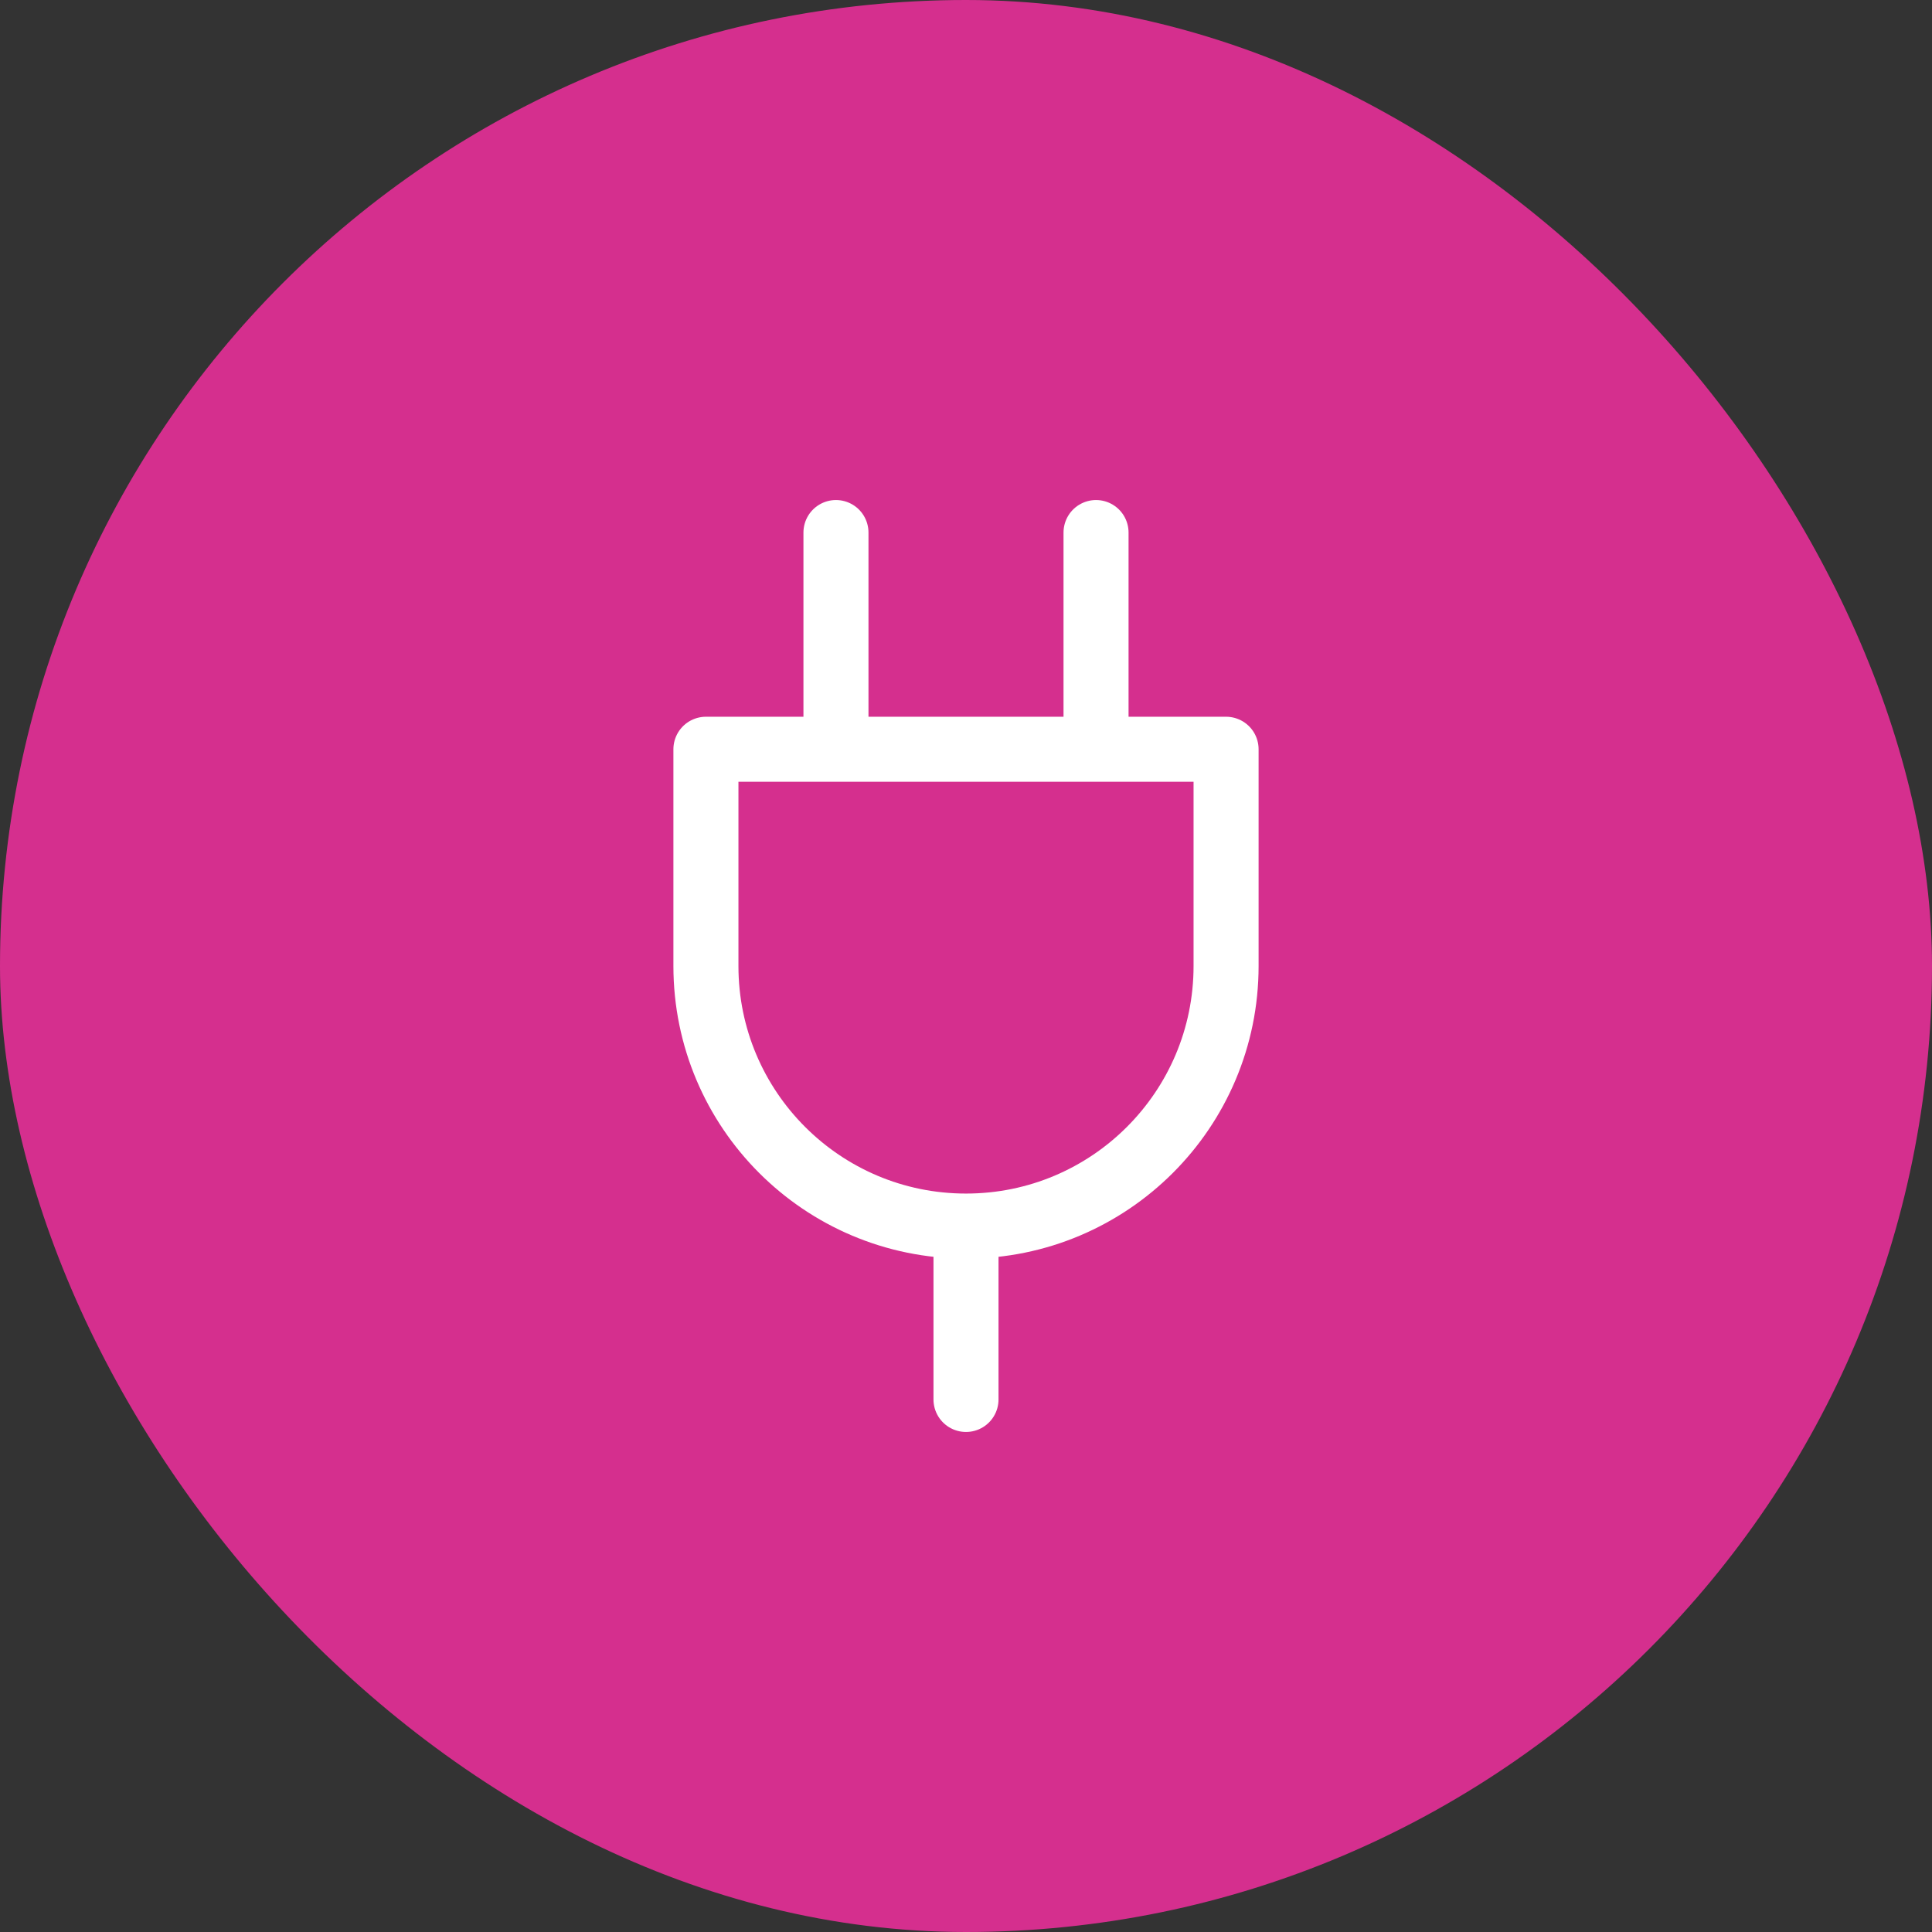
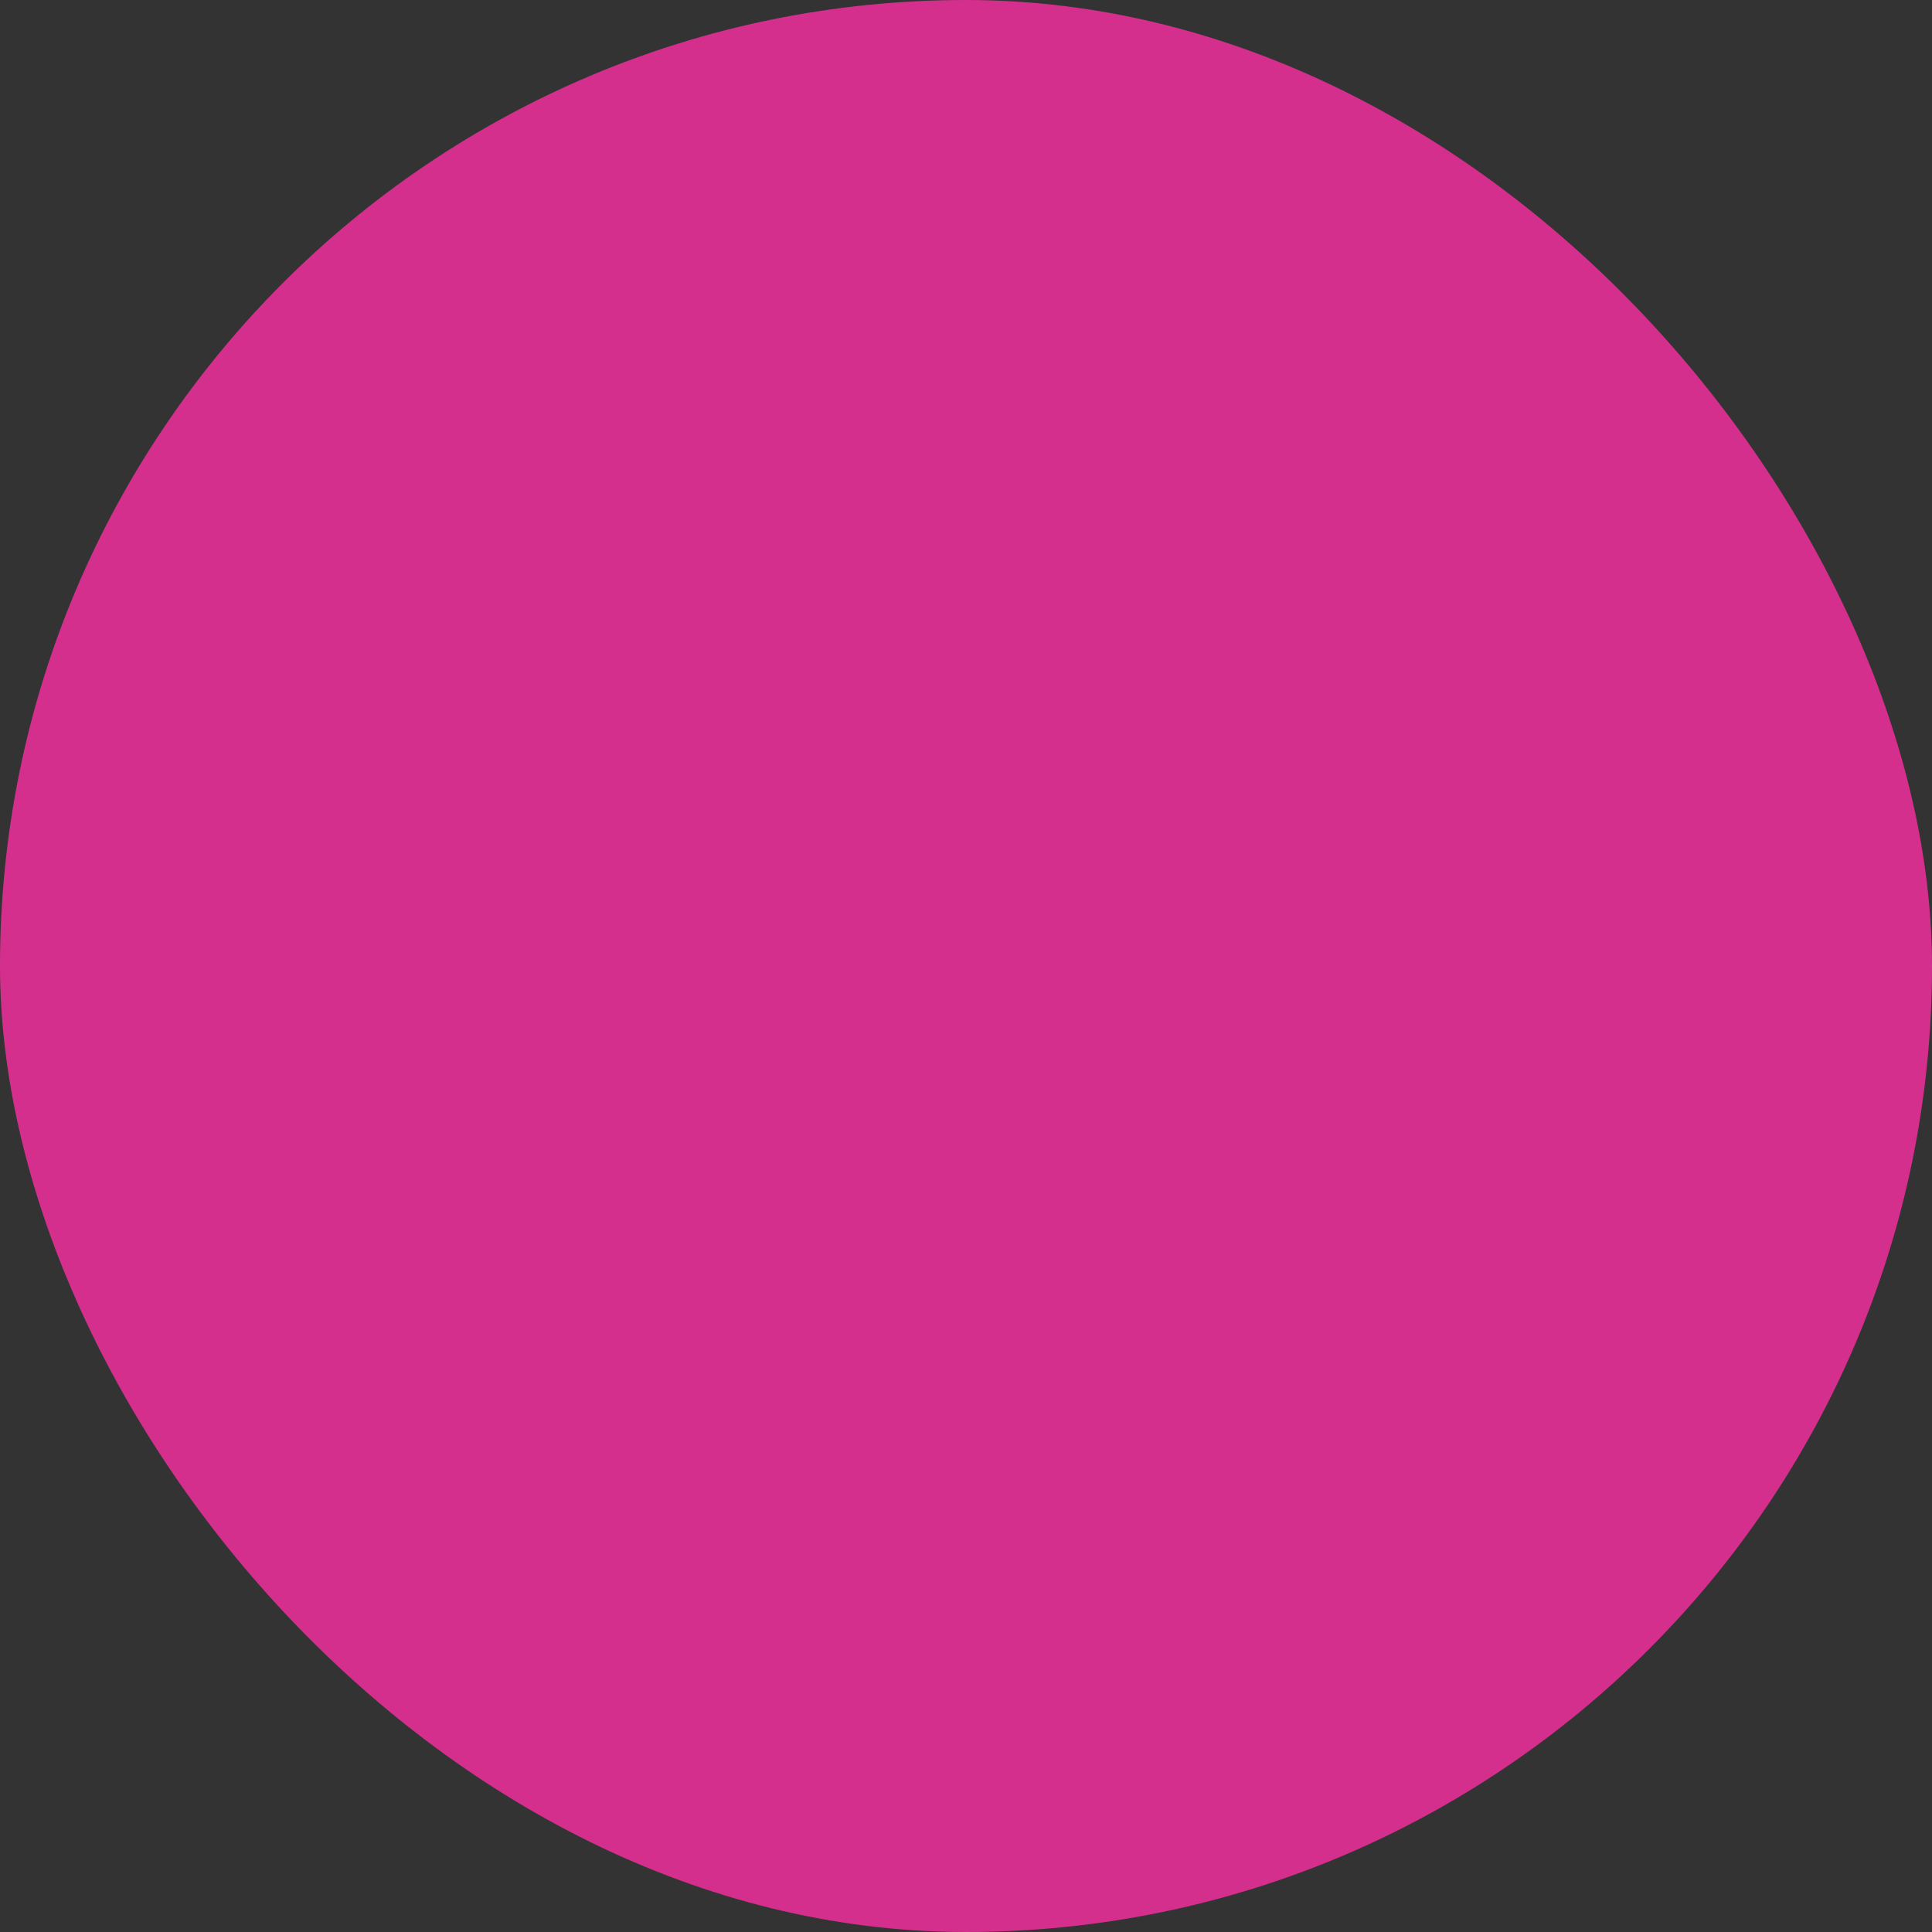
<svg xmlns="http://www.w3.org/2000/svg" width="65" height="65" viewBox="0 0 65 65" fill="none">
  <rect x="0" y="0" width="65" height="65" fill="#333333" stroke="none" />
  <rect width="65" height="65" rx="32.5" fill="#D52F8E" />
-   <path d="M32.5 41.25C27.668 41.25 23.75 37.333 23.75 32.5V25.208H41.25V32.5C41.25 37.333 37.333 41.25 32.5 41.25ZM32.5 41.25V47.083M36.875 17.917V25.208M28.125 17.917V25.208" stroke="white" stroke-width="2.188" stroke-linecap="round" stroke-linejoin="round" />
</svg>